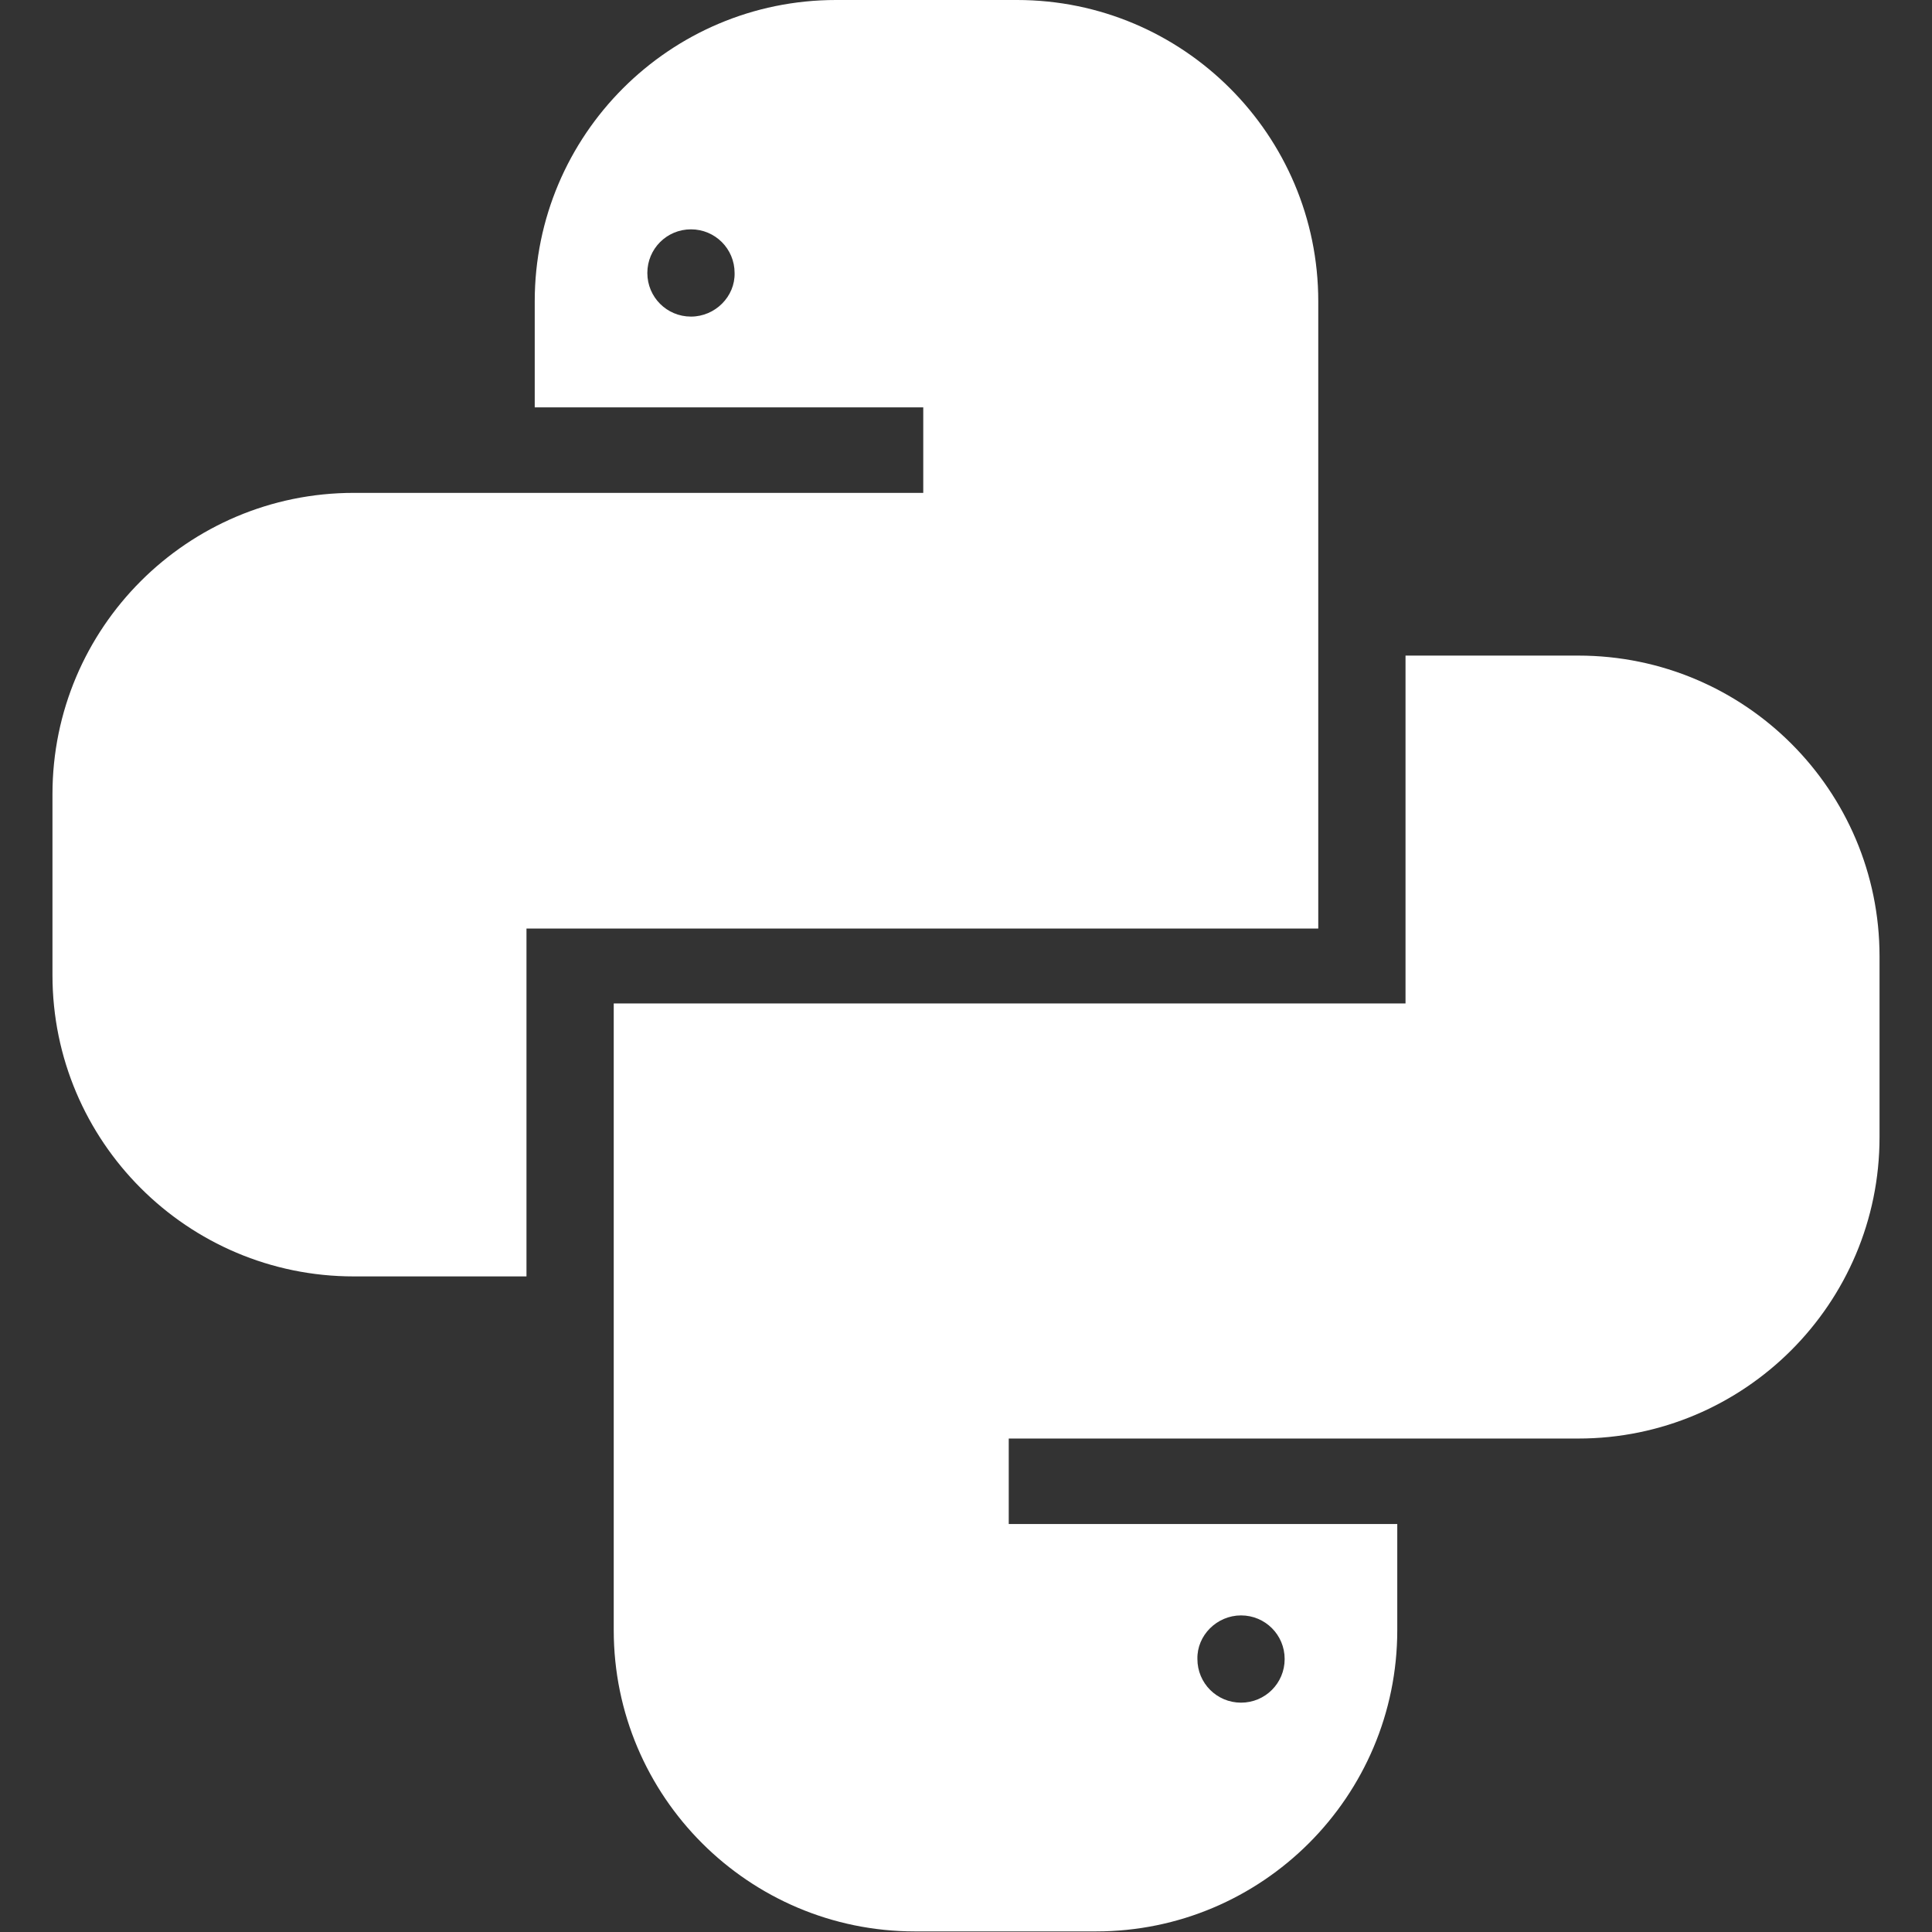
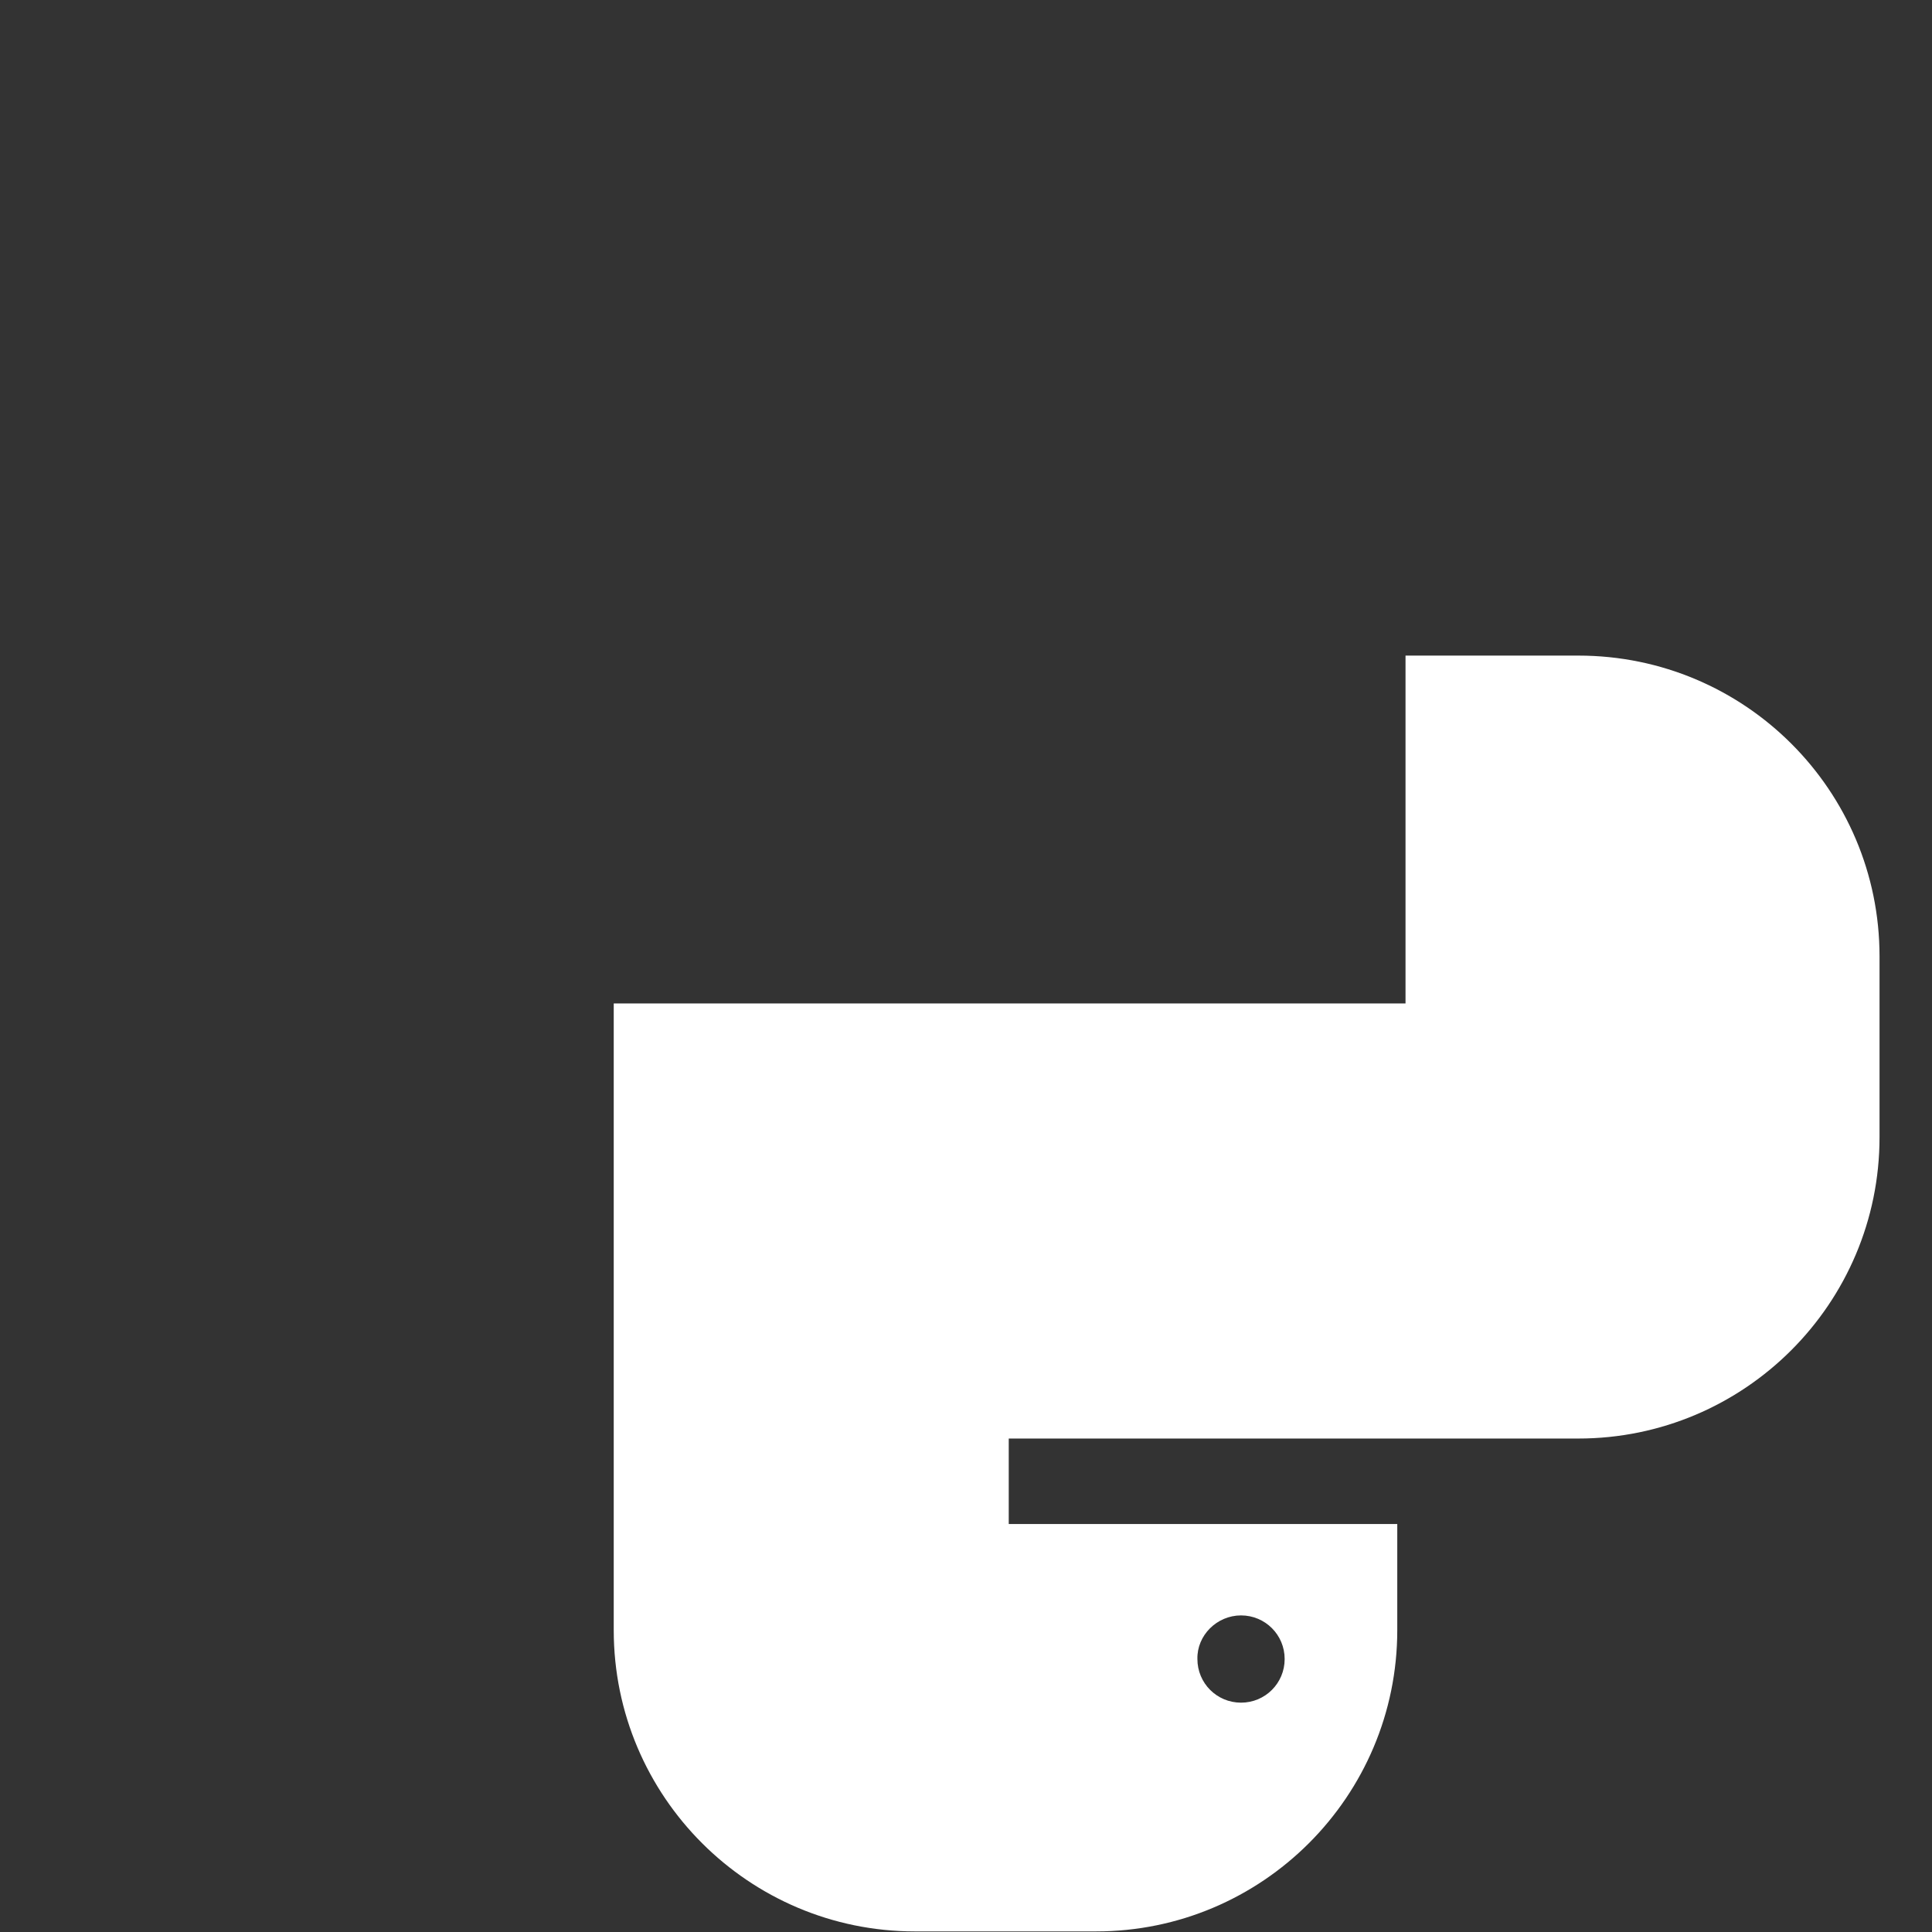
<svg xmlns="http://www.w3.org/2000/svg" version="1.1" id="Layer_1" x="0px" y="0px" viewBox="0 0 327.7 327.7" style="enable-background:new 0 0 327.7 327.7;" xml:space="preserve">
  <rect x="0" y="0" width="327.7" height="327.7" fill="#333333" stroke="none" />
  <style type="text/css">
	.st0{fill:#FFFFFF;}
</style>
  <g>
-     <path class="st0" d="M223.6,51.1c0-28.2-22.9-51.1-51.1-51.1h-30.7c-28.2,0-51.1,22.9-51.1,51.1v18h65.9v14.5l-96.6,0   c-28.2,0-51.1,22.9-51.1,51.1v30.7c0,28.2,22.9,51.1,51.1,51.1h29.3v-59h134.3L223.6,51.1z M117.2,53.7c-4.1,0-7.4-3.3-7.4-7.4   c0-4.1,3.3-7.4,7.4-7.4c4.1,0,7.4,3.3,7.4,7.4C124.7,50.3,121.3,53.7,117.2,53.7z" />
    <path class="st0" d="M267.7,111.2h-29.3v59H104.1l0,106.3c0,28.2,22.9,51.1,51.1,51.1h30.7c28.2,0,51.1-22.9,51.1-51.1v-18h-65.9   v-14.5l96.6,0c28.2,0,51.1-22.9,51.1-51.1v-30.7C318.8,134.1,296,111.2,267.7,111.2z M210.5,274c4.1,0,7.4,3.3,7.4,7.4   c0,4.1-3.3,7.4-7.4,7.4c-4.1,0-7.4-3.3-7.4-7.4C203,277.4,206.4,274,210.5,274z" />
  </g>
</svg>